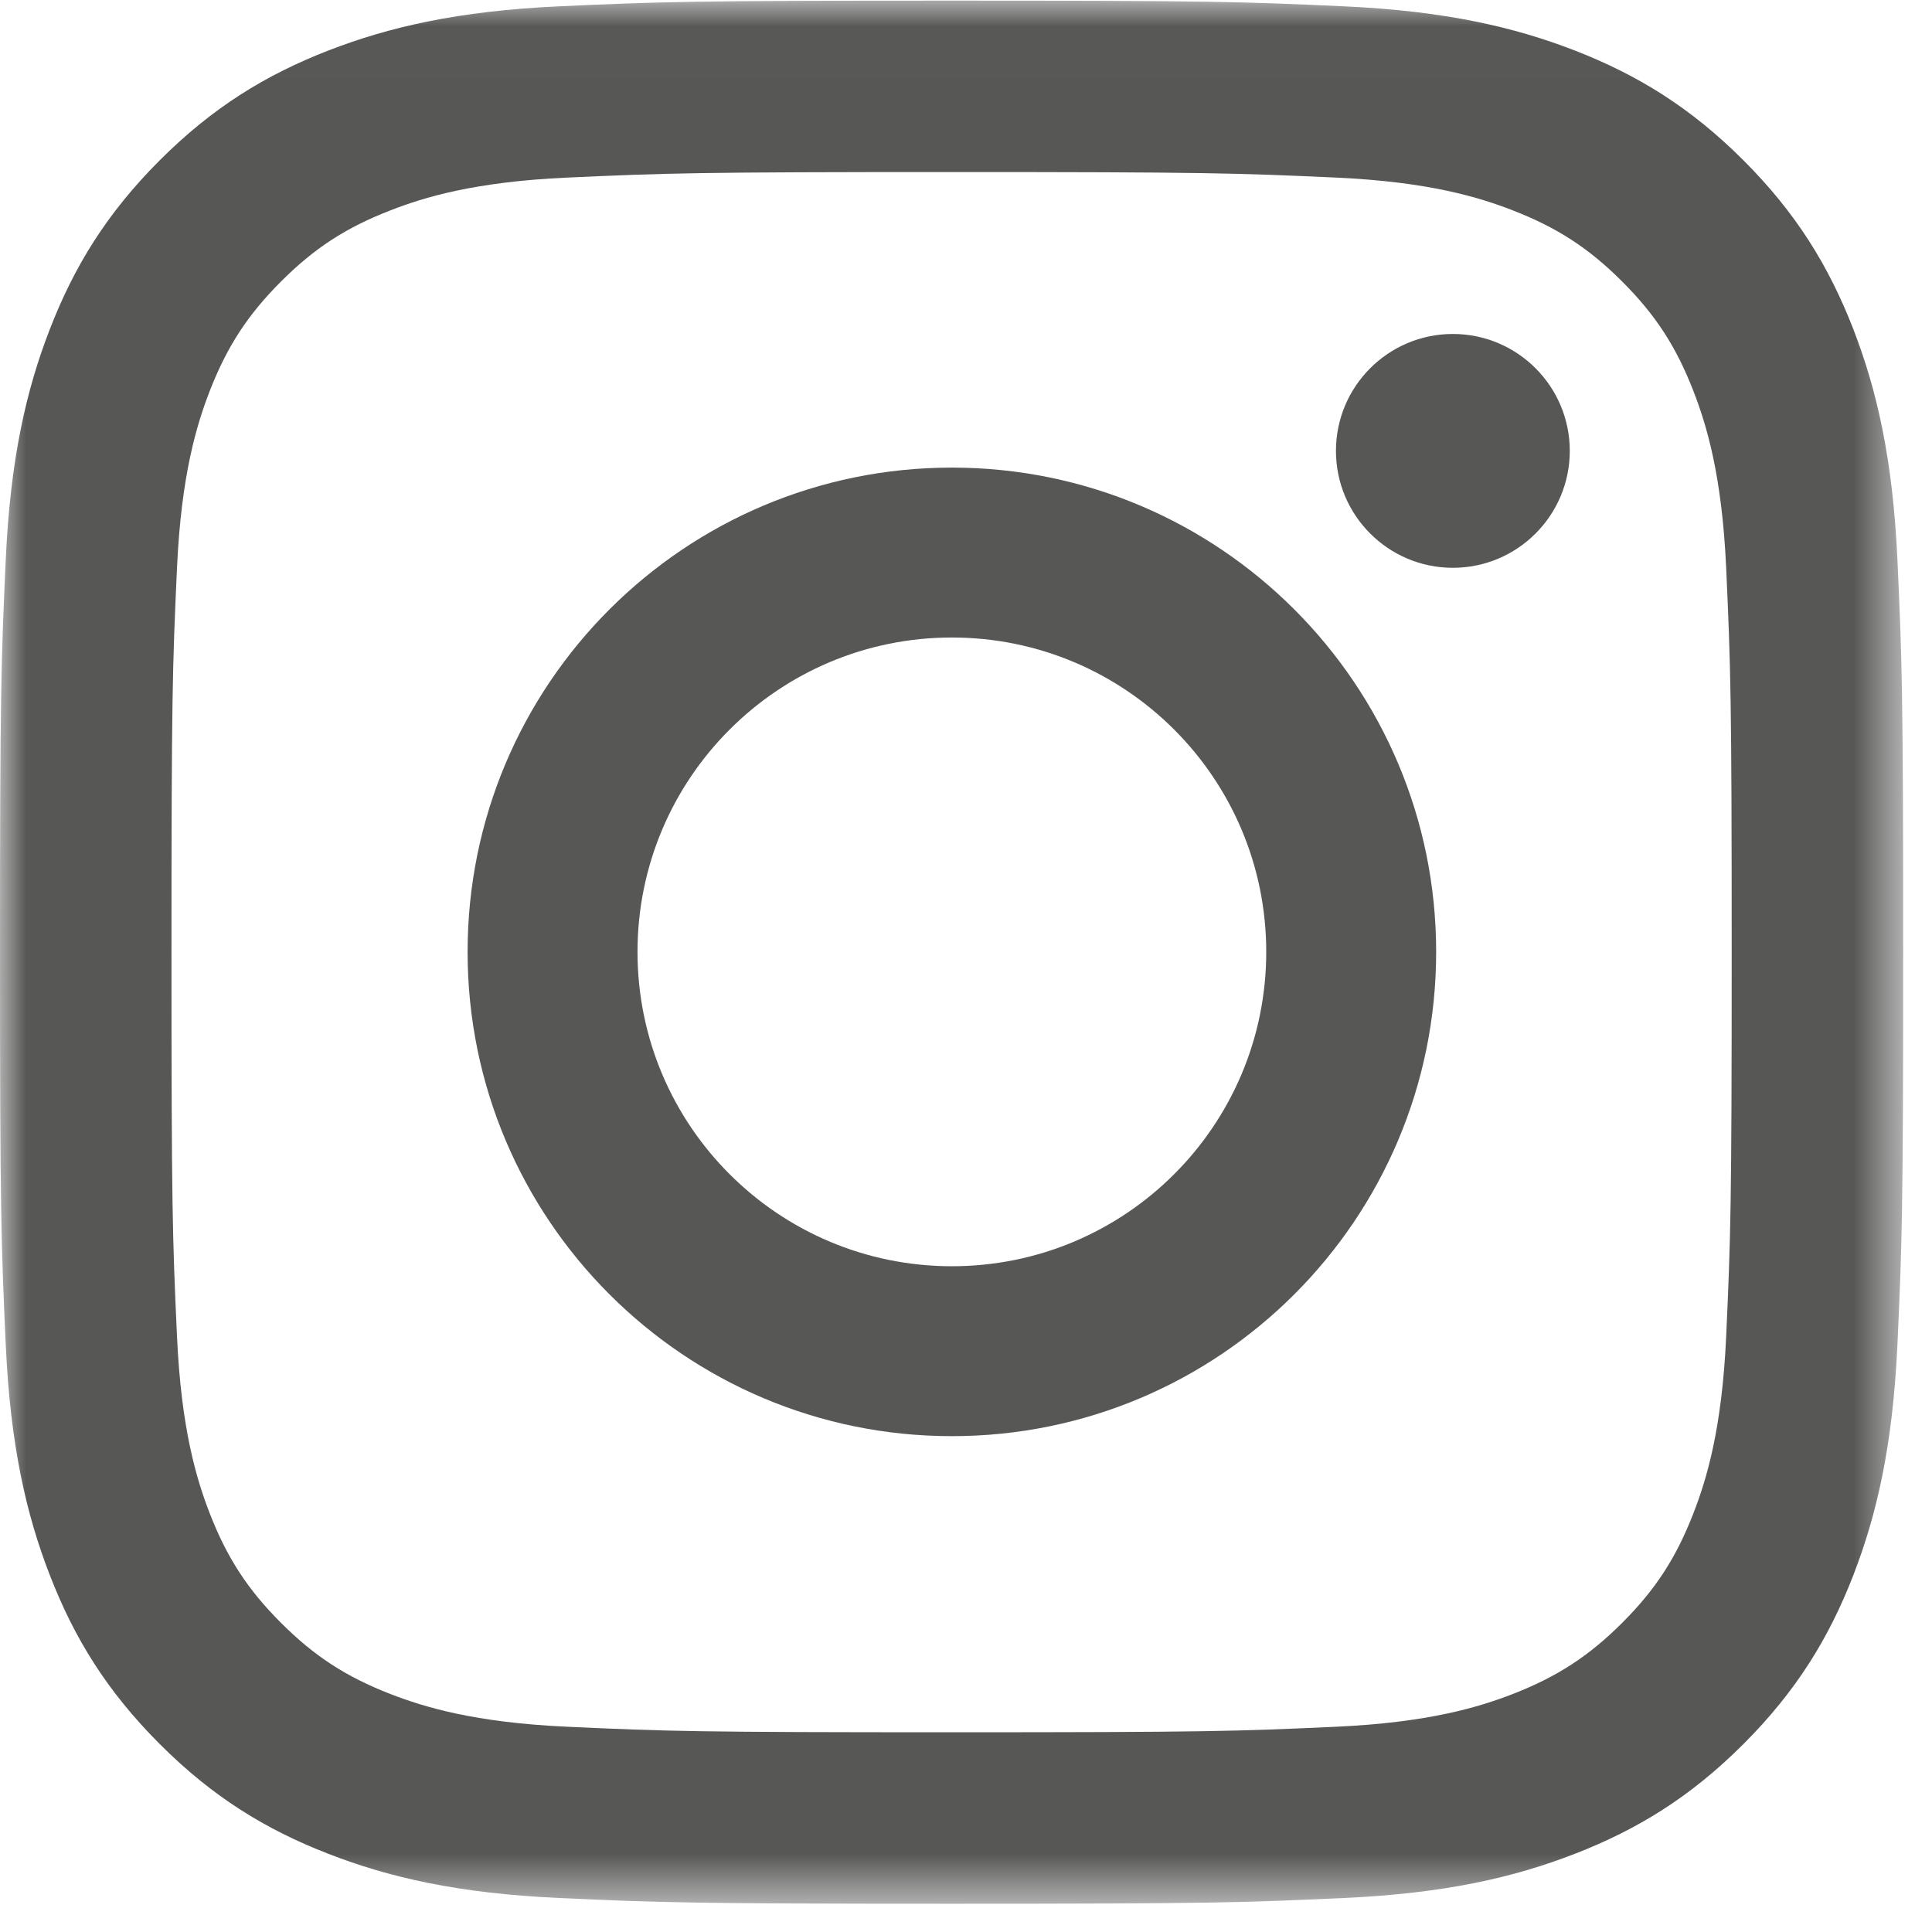
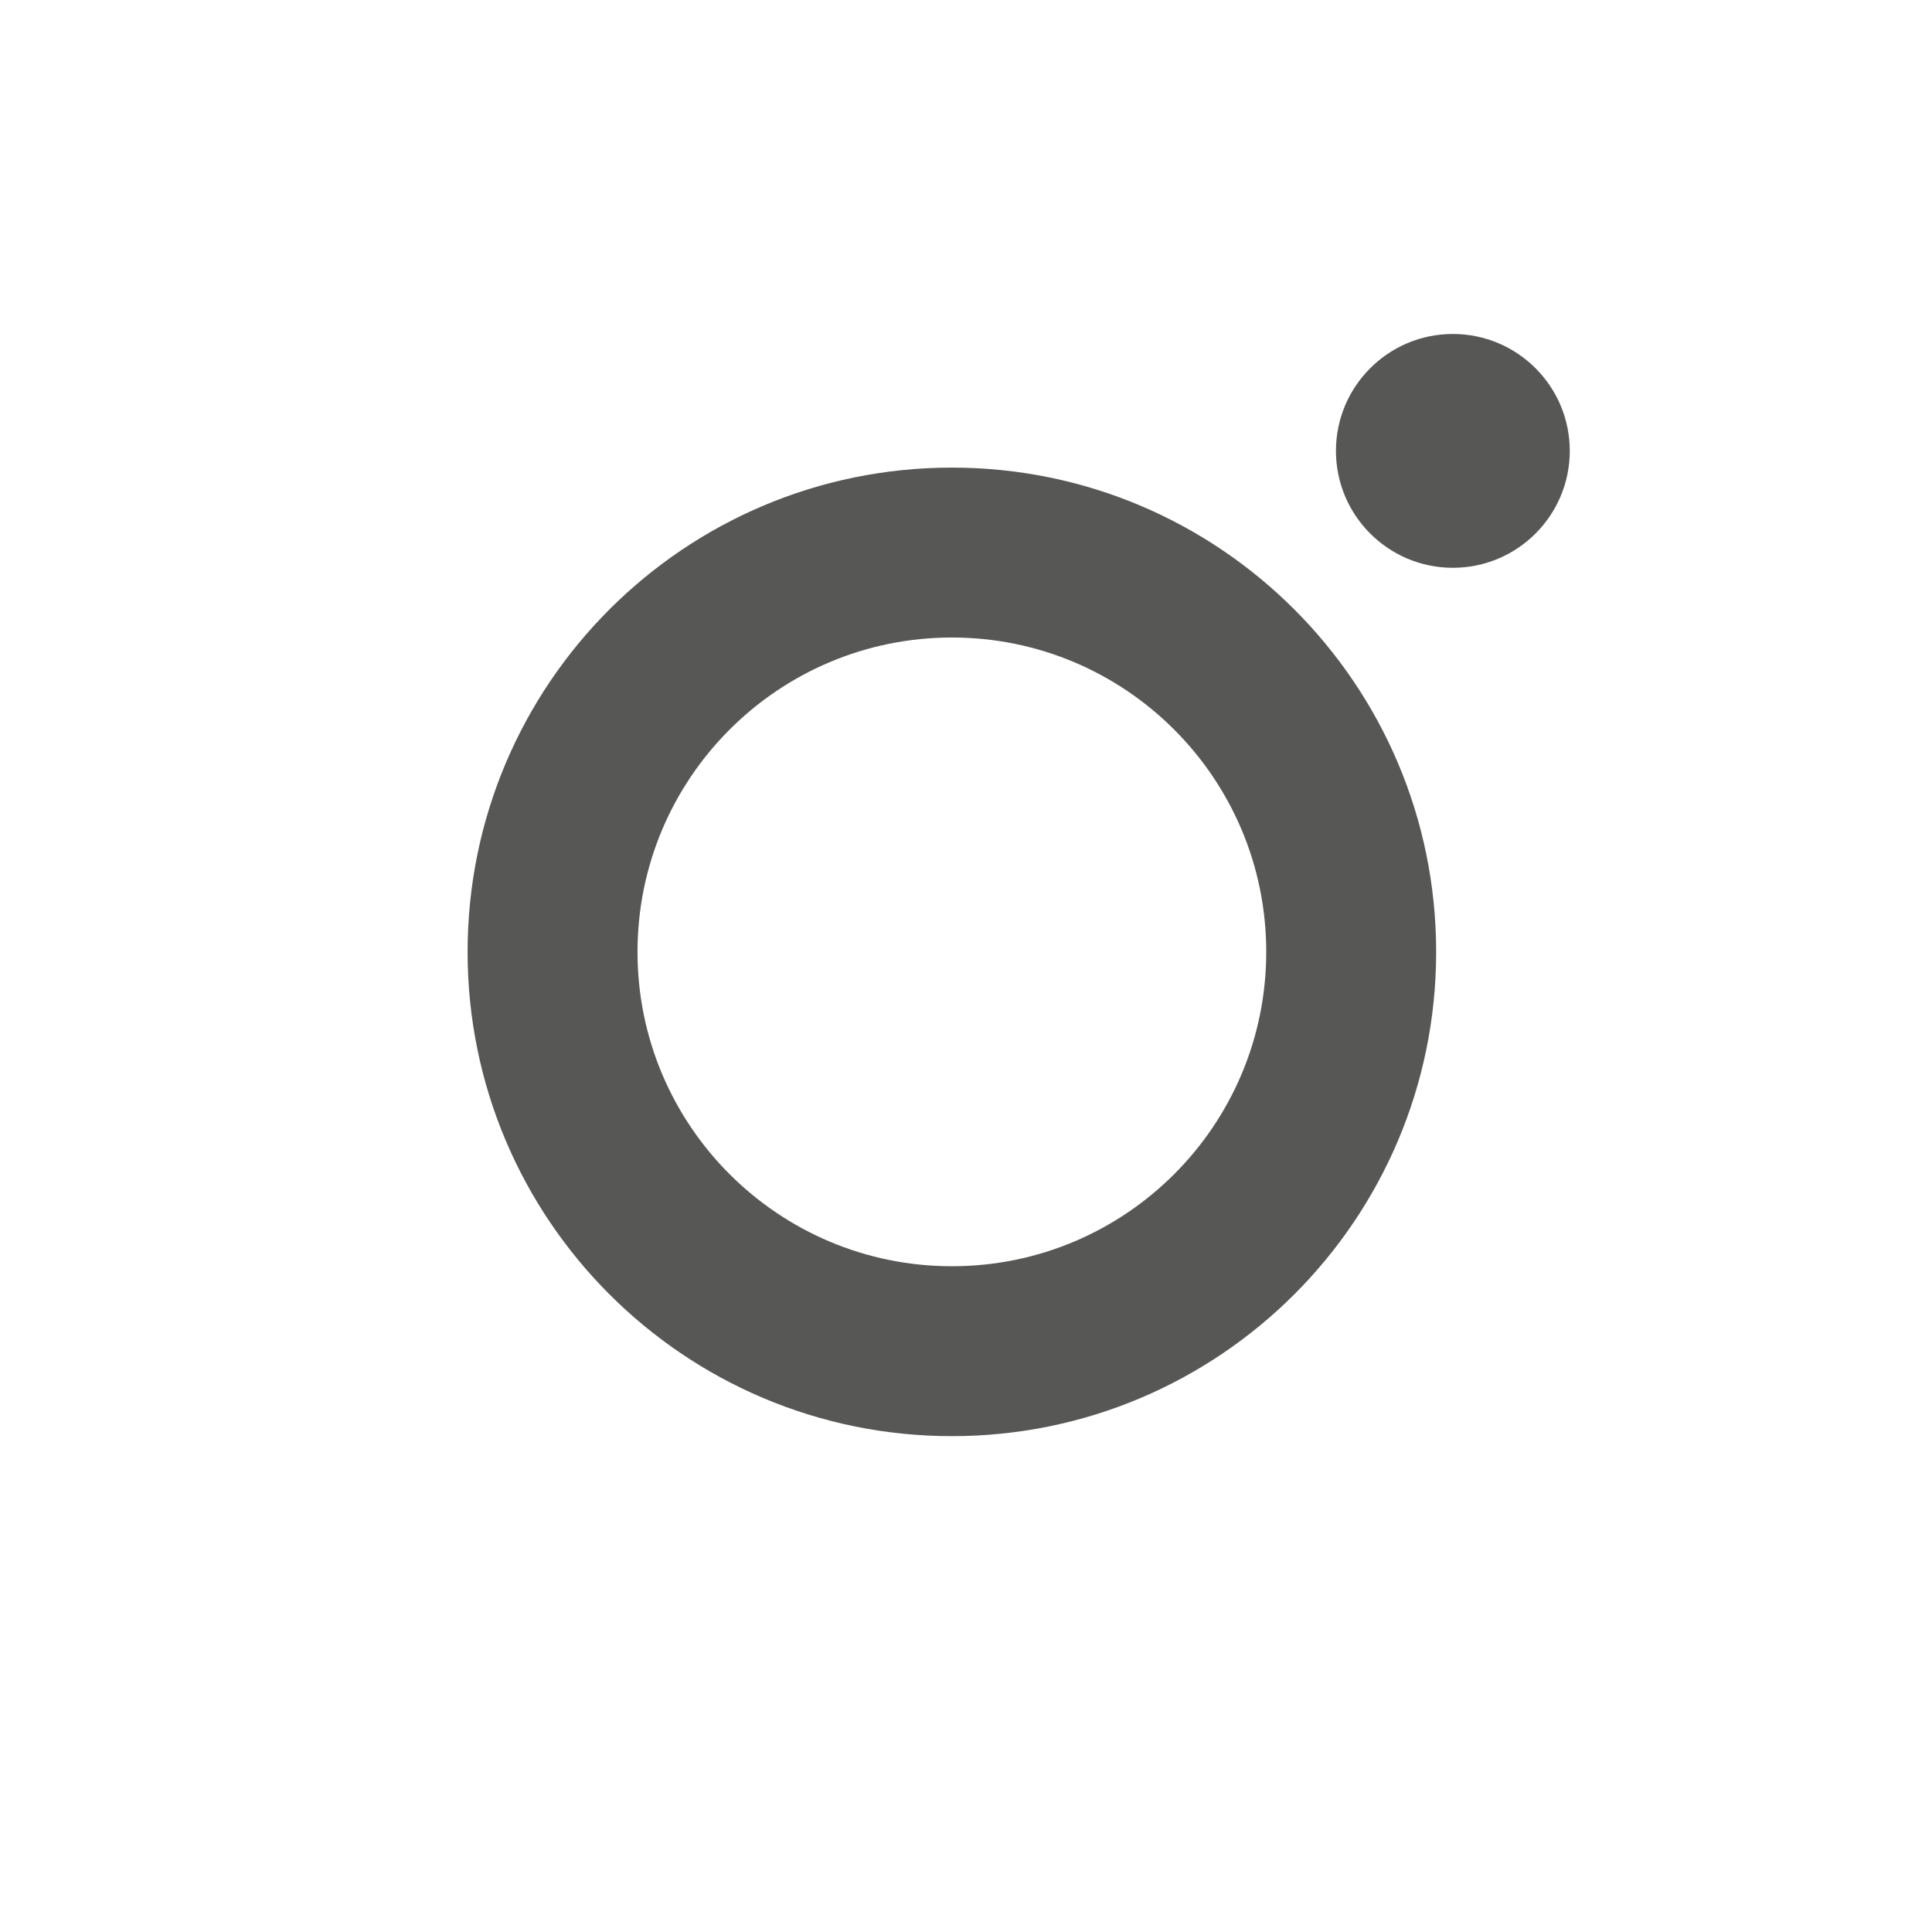
<svg xmlns="http://www.w3.org/2000/svg" xmlns:xlink="http://www.w3.org/1999/xlink" width="37px" height="37px" viewBox="0 0 37 37" version="1.1">
  <title>Icon / Instagram</title>
  <defs>
-     <polygon id="path-1" points="0 0.012 36.448 0.012 36.448 36.455 0 36.455" />
-   </defs>
+     </defs>
  <g id="Symbols" stroke="none" stroke-width="1" fill="none" fill-rule="evenodd">
    <g id="Tridion-/-Global-Footer" transform="translate(-402, -265)">
      <g id="glyph-logo_May2016" transform="translate(402, 265)">
        <g id="Group-3" transform="translate(0, -0)">
          <mask id="mask-2" fill="white">
            <use xlink:href="#path-1" />
          </mask>
          <g id="Clip-2" />
          <path d="M18.224,0.012 C13.274,0.012 12.654,0.032 10.71,0.121 C8.77,0.21 7.446,0.518 6.287,0.968 C5.088,1.434 4.072,2.057 3.059,3.07 C2.046,4.083 1.422,5.1 0.957,6.298 C0.506,7.457 0.198,8.782 0.11,10.722 C0.021,12.665 0,13.286 0,18.235 C0,23.185 0.021,23.805 0.11,25.749 C0.198,27.689 0.506,29.013 0.957,30.173 C1.422,31.371 2.046,32.387 3.059,33.4 C4.072,34.414 5.088,35.037 6.287,35.502 C7.446,35.953 8.77,36.261 10.71,36.349 C12.654,36.438 13.274,36.459 18.224,36.459 C23.173,36.459 23.794,36.438 25.737,36.349 C27.677,36.261 29.002,35.953 30.161,35.502 C31.359,35.037 32.376,34.414 33.389,33.4 C34.402,32.387 35.025,31.371 35.491,30.173 C35.941,29.013 36.249,27.689 36.338,25.749 C36.427,23.805 36.448,23.185 36.448,18.235 C36.448,13.286 36.427,12.665 36.338,10.722 C36.249,8.782 35.941,7.457 35.491,6.298 C35.025,5.1 34.402,4.083 33.389,3.07 C32.376,2.057 31.359,1.434 30.161,0.968 C29.002,0.518 27.677,0.21 25.737,0.121 C23.794,0.032 23.173,0.012 18.224,0.012 Z M18.224,3.295 C23.09,3.295 23.666,3.314 25.588,3.401 C27.365,3.482 28.329,3.779 28.972,4.029 C29.822,4.359 30.429,4.754 31.067,5.392 C31.705,6.03 32.1,6.637 32.43,7.487 C32.68,8.13 32.977,9.095 33.058,10.871 C33.145,12.793 33.164,13.369 33.164,18.235 C33.164,23.101 33.145,23.678 33.058,25.599 C32.977,27.376 32.68,28.341 32.43,28.983 C32.1,29.834 31.705,30.441 31.067,31.079 C30.429,31.716 29.822,32.111 28.972,32.442 C28.329,32.691 27.365,32.988 25.588,33.069 C23.666,33.157 23.09,33.175 18.224,33.175 C13.357,33.175 12.781,33.157 10.86,33.069 C9.083,32.988 8.118,32.691 7.476,32.442 C6.625,32.111 6.018,31.716 5.381,31.079 C4.743,30.441 4.348,29.834 4.017,28.983 C3.768,28.341 3.471,27.376 3.39,25.599 C3.302,23.678 3.284,23.101 3.284,18.235 C3.284,13.369 3.302,12.793 3.39,10.871 C3.471,9.095 3.768,8.13 4.017,7.487 C4.348,6.637 4.743,6.03 5.381,5.392 C6.018,4.754 6.625,4.359 7.476,4.029 C8.118,3.779 9.083,3.482 10.86,3.401 C12.781,3.314 13.358,3.295 18.224,3.295 L18.224,3.295 Z" id="Fill-1" fill="#575756" mask="url(#mask-2)" />
        </g>
        <path d="M18.23,24.25 C14.905,24.25 12.209,21.555 12.209,18.23 C12.209,14.905 14.905,12.209 18.23,12.209 C21.555,12.209 24.25,14.905 24.25,18.23 C24.25,21.555 21.555,24.25 18.23,24.25 Z M18.23,8.955 C13.107,8.955 8.955,13.107 8.955,18.23 C8.955,23.352 13.107,27.504 18.23,27.504 C23.352,27.504 27.504,23.352 27.504,18.23 C27.504,13.107 23.352,8.955 18.23,8.955 L18.23,8.955 Z" id="Fill-4" fill="#575756" />
        <path d="M30.063,8.635 C30.063,9.871 29.06,10.874 27.824,10.874 C26.588,10.874 25.585,9.871 25.585,8.635 C25.585,7.399 26.588,6.396 27.824,6.396 C29.06,6.396 30.063,7.399 30.063,8.635" id="Fill-5" fill="#575756" />
      </g>
    </g>
  </g>
</svg>